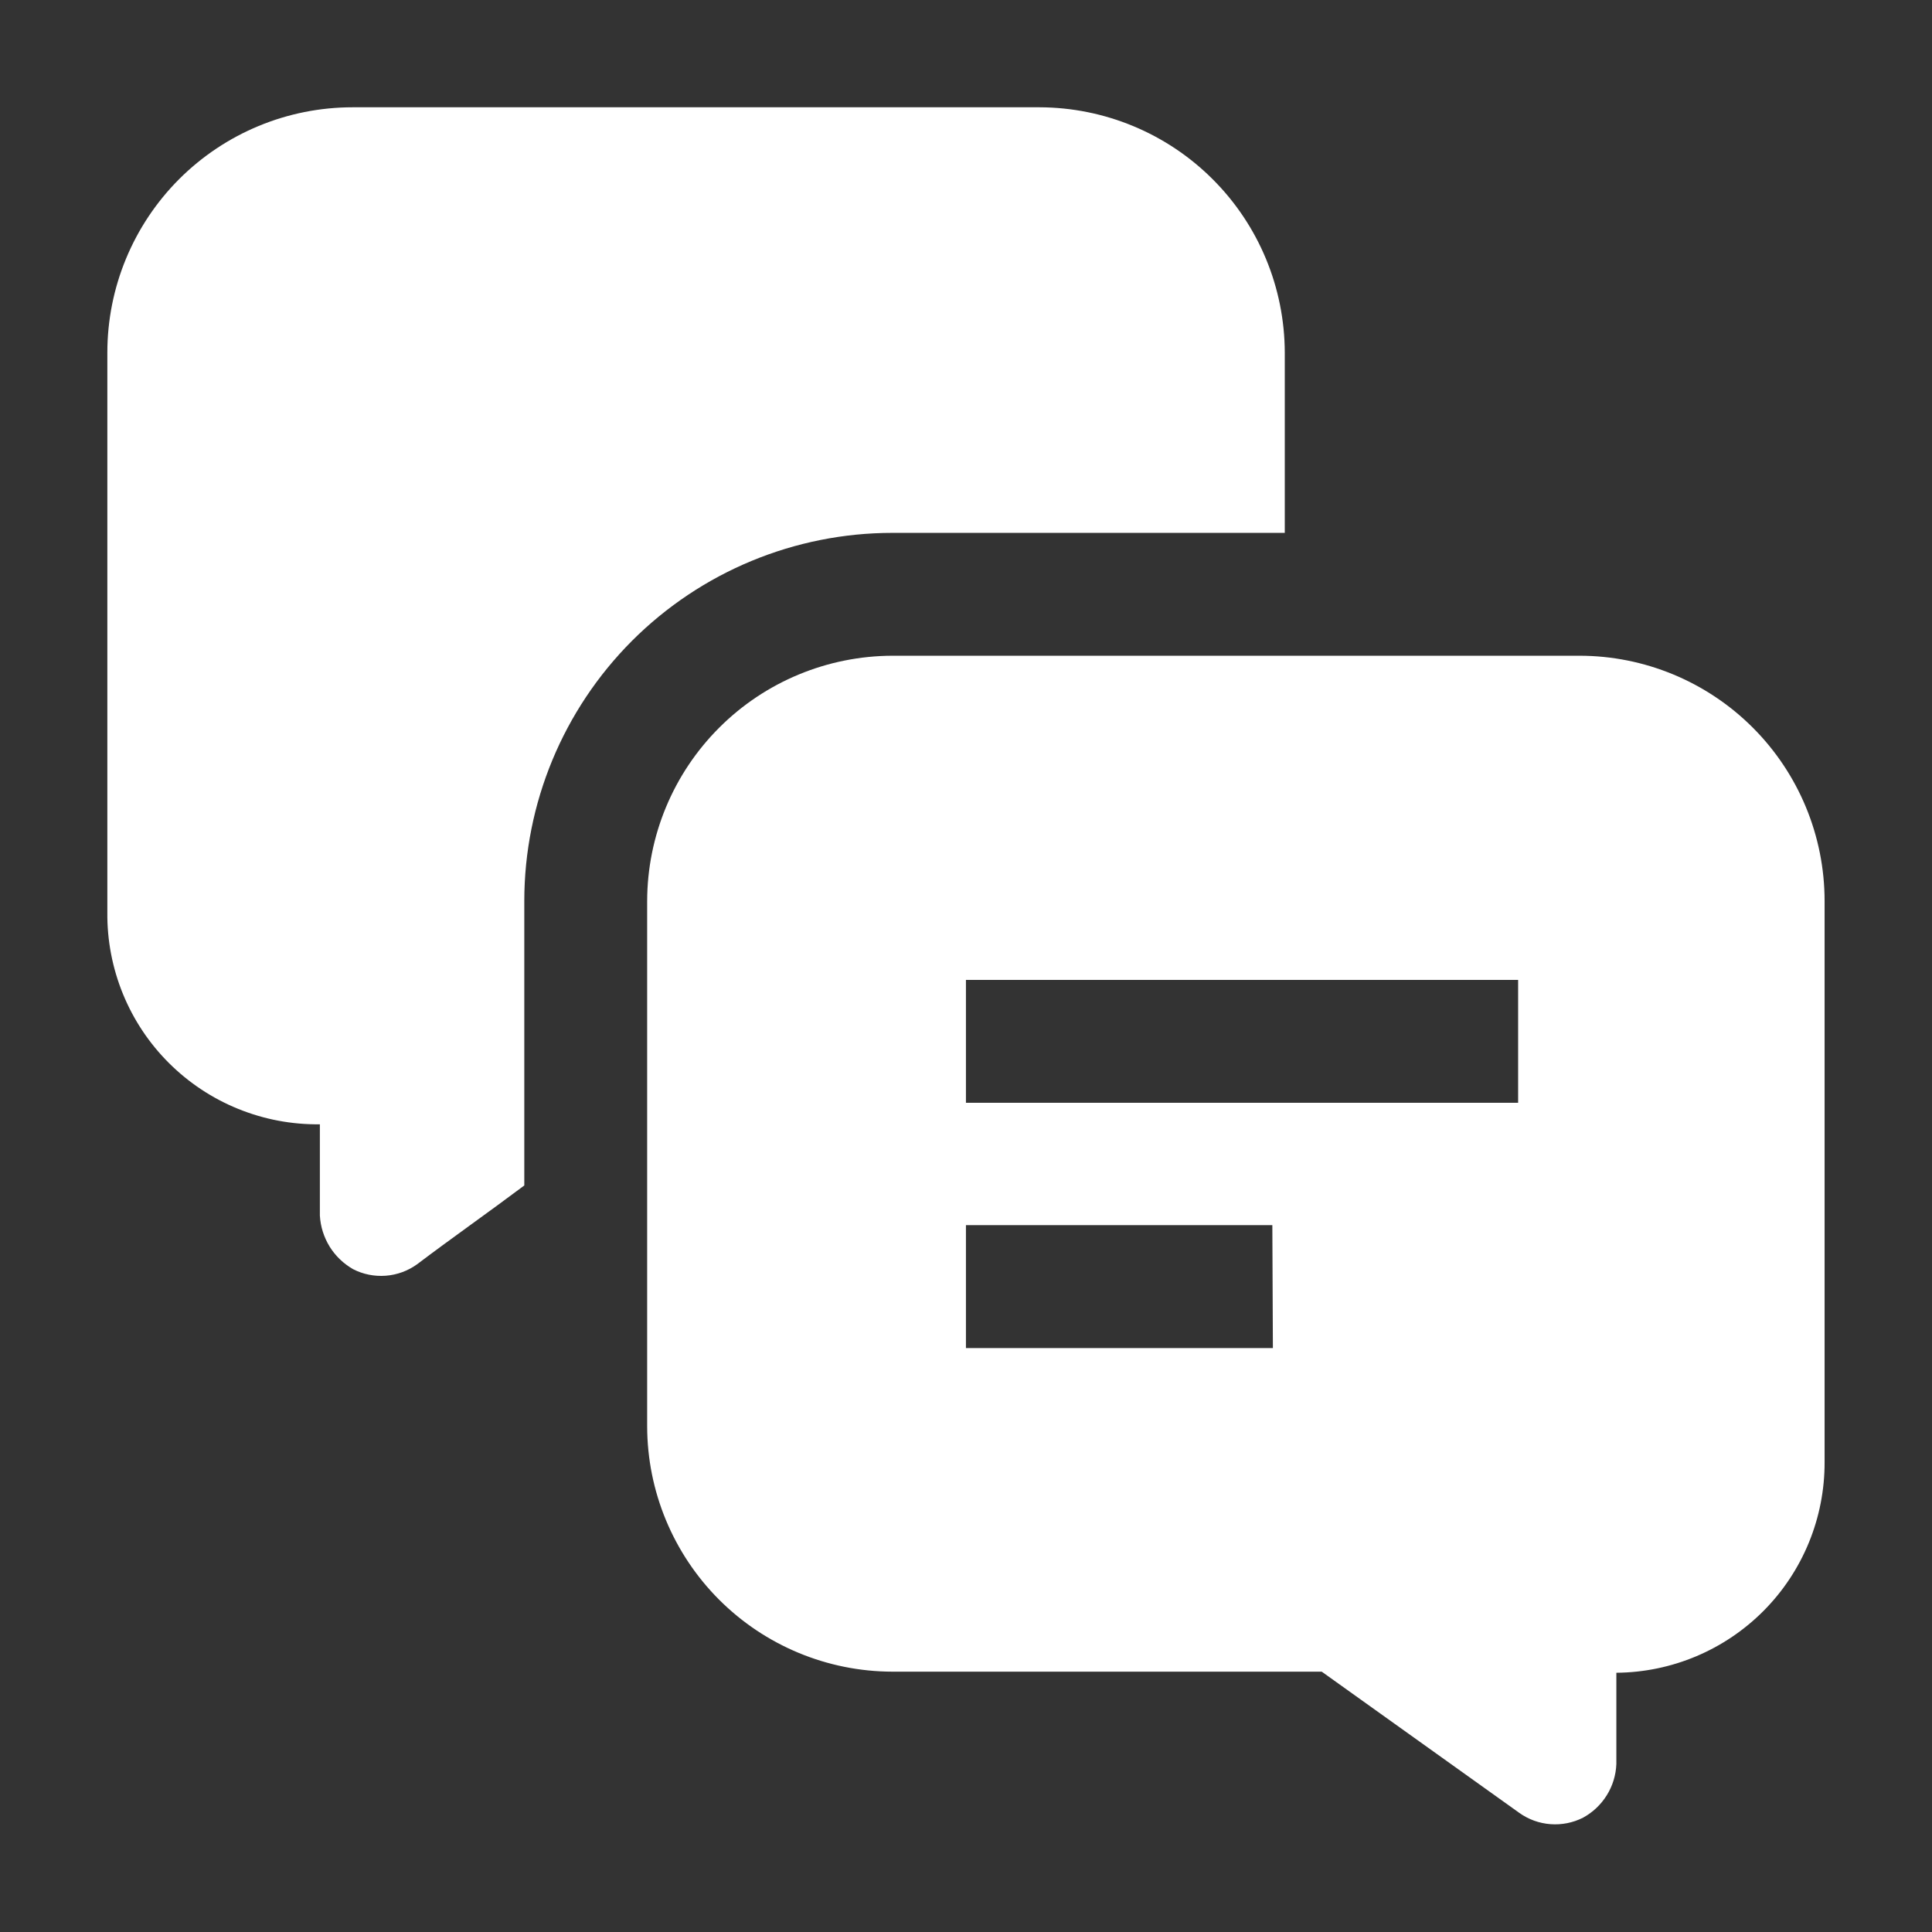
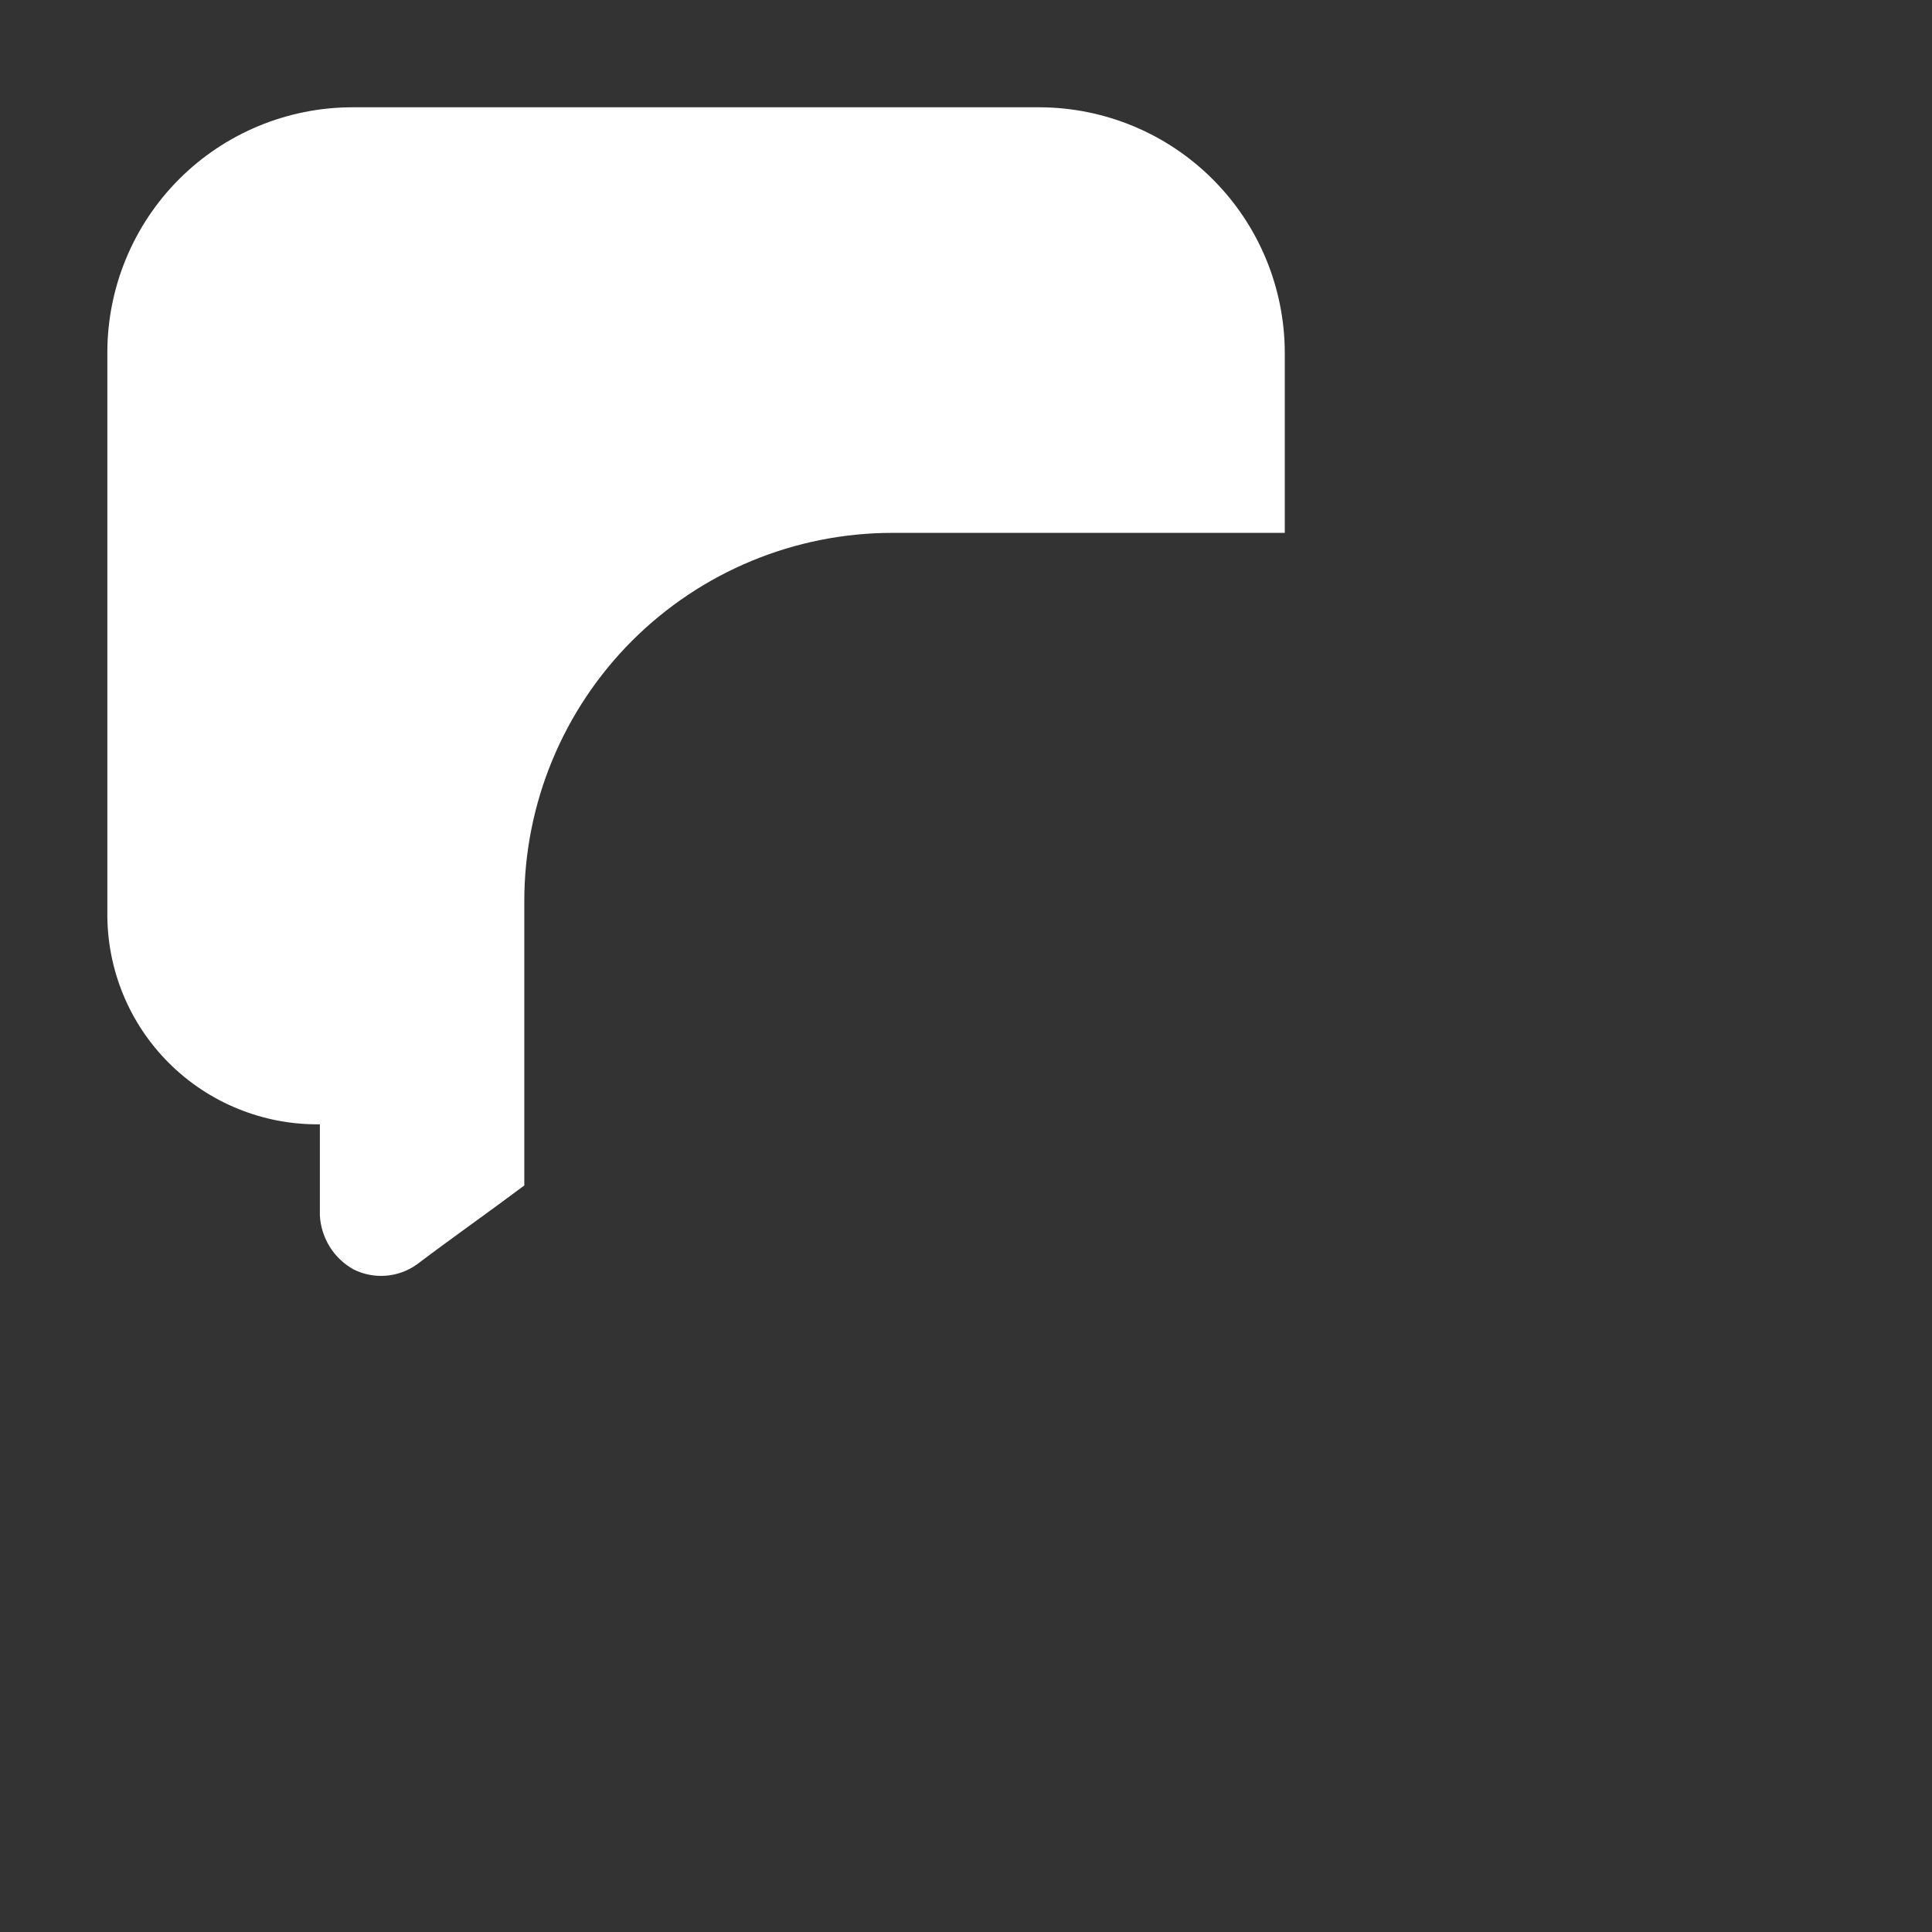
<svg xmlns="http://www.w3.org/2000/svg" width="32" height="32" viewBox="0 0 32 32" fill="none">
  <rect x="0" y="0" width="32" height="32" fill="#333333" stroke="none" />
  <path fill-rule="evenodd" clip-rule="evenodd" d="M21.28 5.84V8.826H14.782C13.165 8.826 11.614 9.469 10.47 10.612C9.327 11.756 8.684 13.307 8.684 14.924V19.635C8.115 20.062 7.458 20.524 6.906 20.942C6.754 21.051 6.575 21.116 6.389 21.13C6.202 21.144 6.015 21.107 5.849 21.022C5.69 20.931 5.556 20.803 5.46 20.648C5.364 20.492 5.308 20.315 5.298 20.133V18.622C4.834 18.628 4.375 18.541 3.946 18.367C3.516 18.193 3.126 17.934 2.798 17.607C2.47 17.28 2.211 16.891 2.036 16.462C1.861 16.033 1.773 15.574 1.778 15.111V5.84C1.778 4.762 2.206 3.729 2.967 2.967C3.729 2.205 4.762 1.777 5.84 1.777H17.218C18.294 1.78 19.326 2.208 20.087 2.97C20.849 3.731 21.277 4.763 21.28 5.84Z" fill="white" />
-   <path fill-rule="evenodd" clip-rule="evenodd" d="M26.159 10.861H14.781C13.704 10.864 12.672 11.292 11.911 12.054C11.15 12.815 10.721 13.847 10.719 14.924V23.626C10.721 24.702 11.15 25.734 11.911 26.496C12.672 27.257 13.704 27.686 14.781 27.688H21.892L25.163 30.026C25.315 30.135 25.494 30.2 25.681 30.214C25.867 30.228 26.054 30.191 26.221 30.106C26.382 30.018 26.517 29.89 26.614 29.734C26.711 29.578 26.765 29.4 26.772 29.217V27.706C27.691 27.699 28.569 27.328 29.216 26.675C29.862 26.022 30.223 25.14 30.221 24.221V14.924C30.221 13.846 29.793 12.813 29.031 12.051C28.269 11.289 27.236 10.861 26.159 10.861ZM21.083 22.328H15.999V20.292H21.074L21.083 22.328ZM25.145 18.266H15.999V16.23H25.145V18.266Z" fill="white" />
</svg>